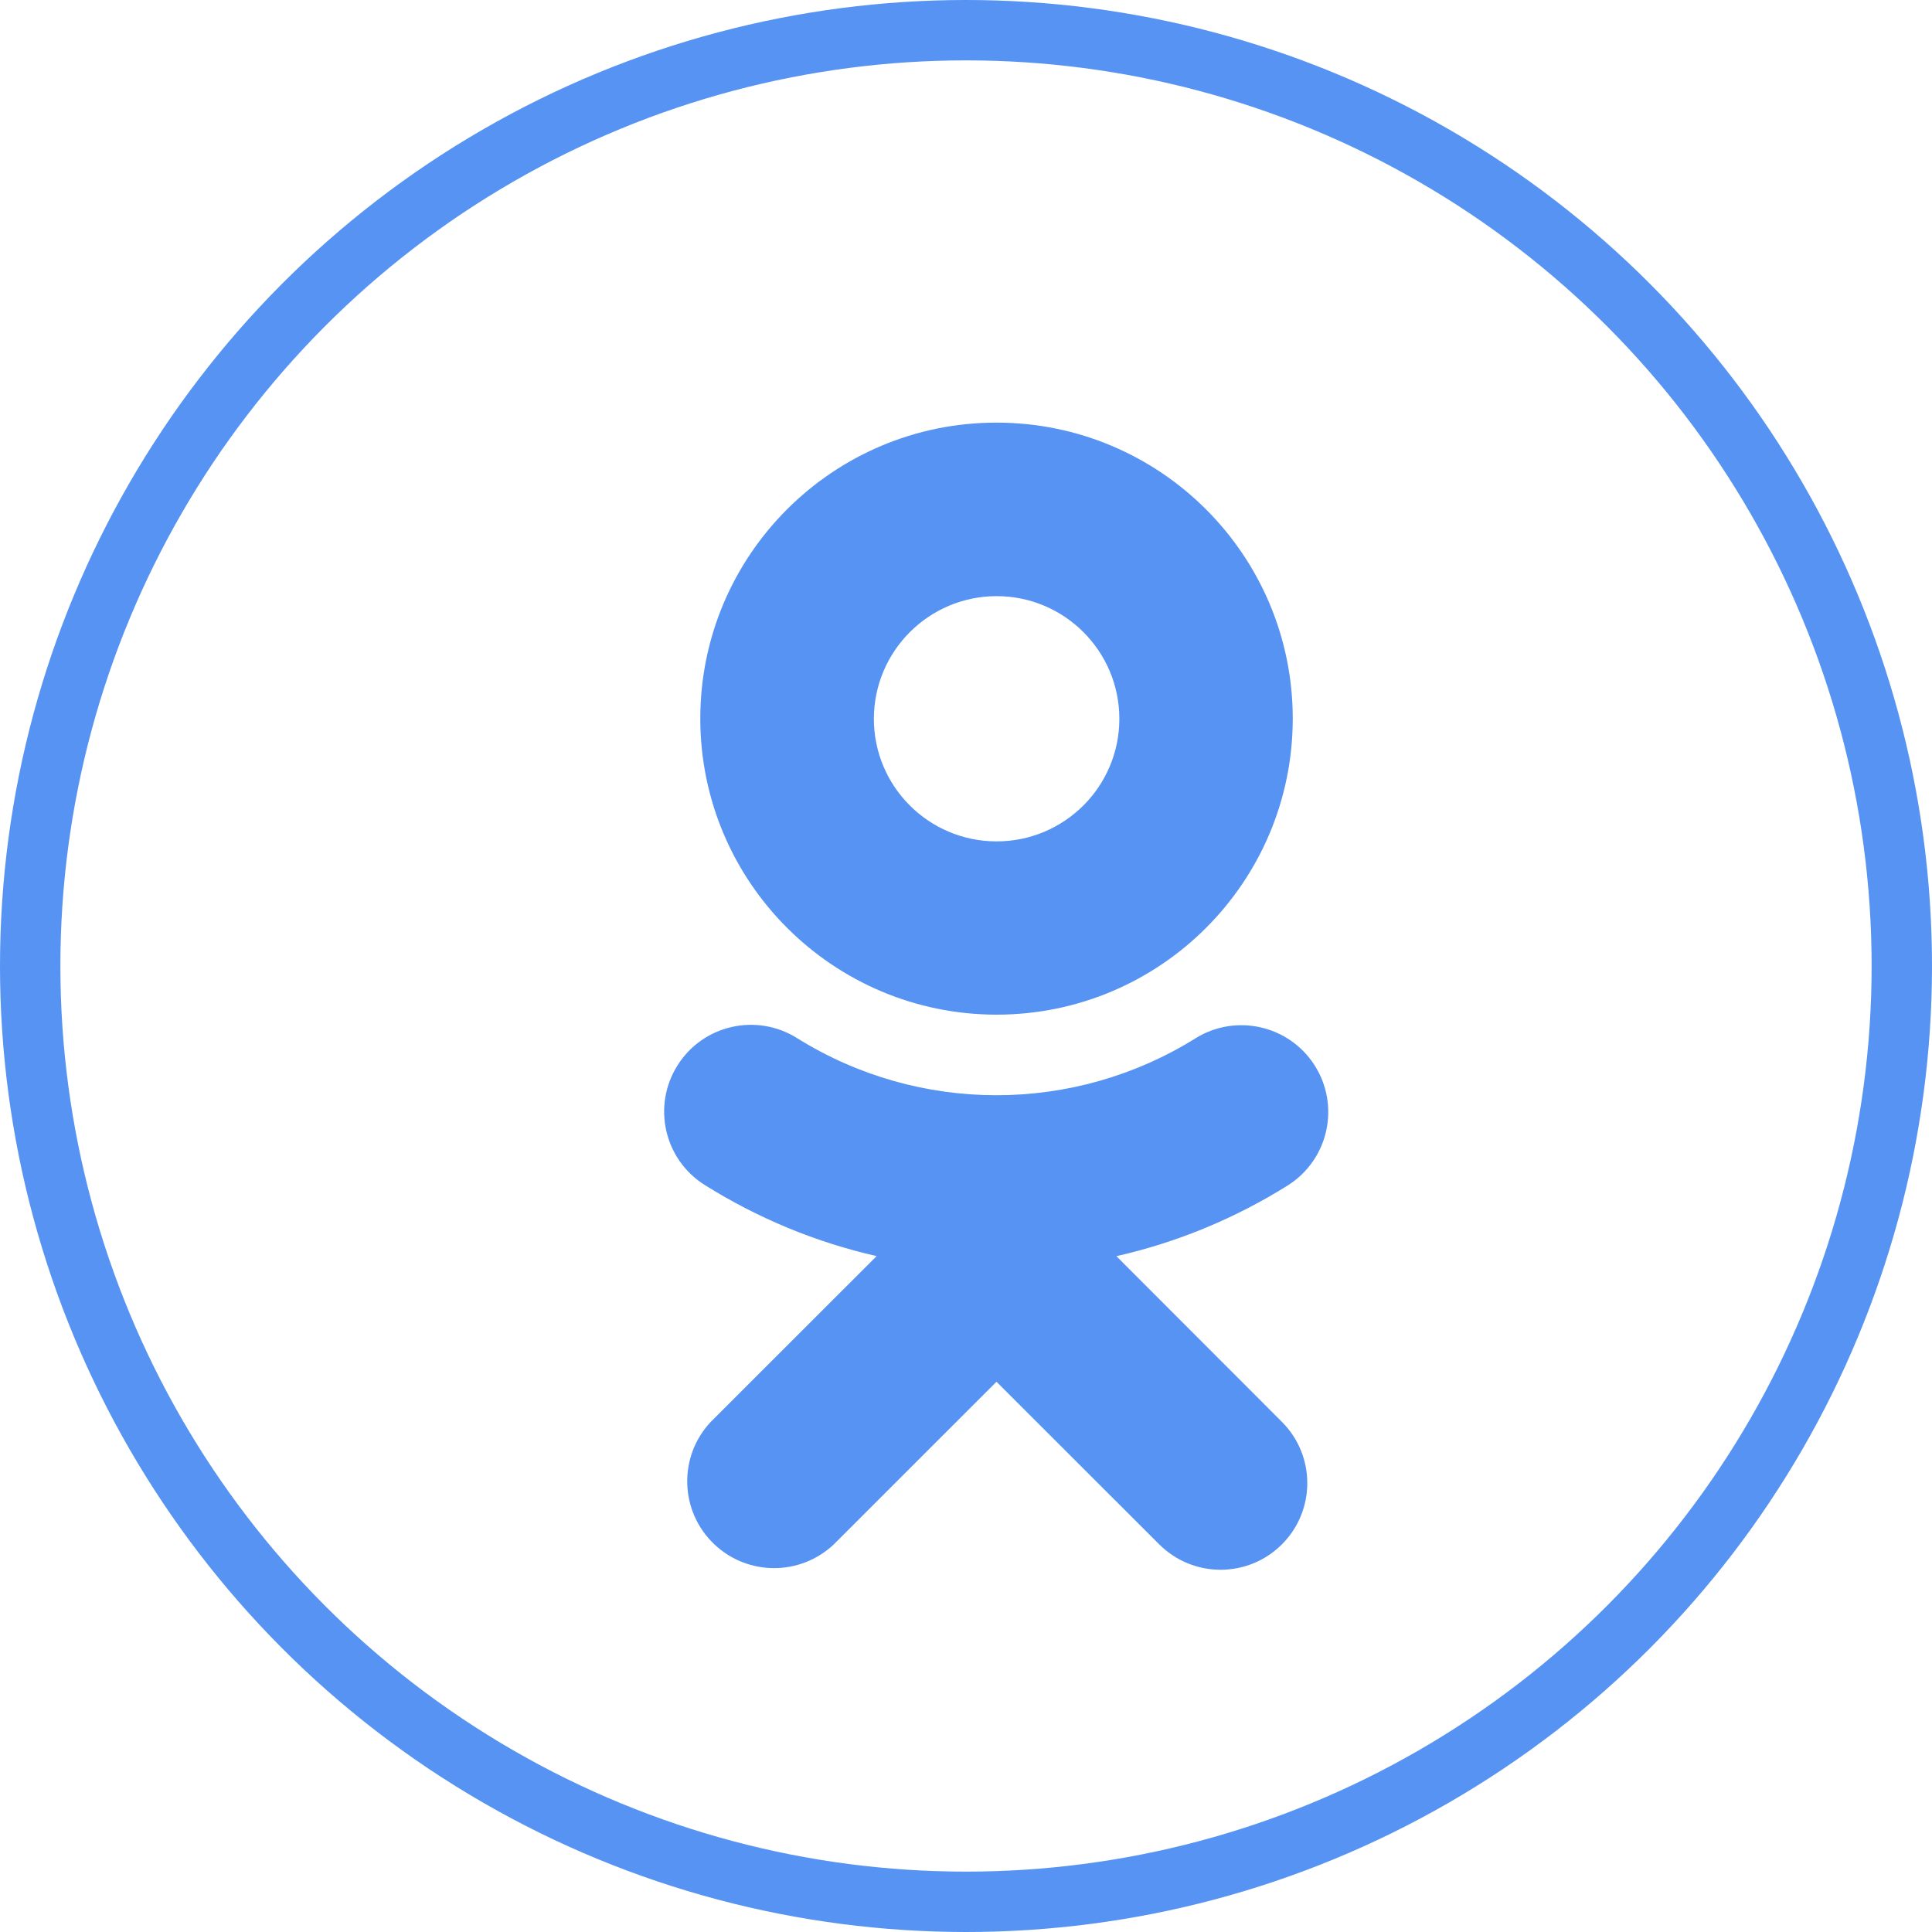
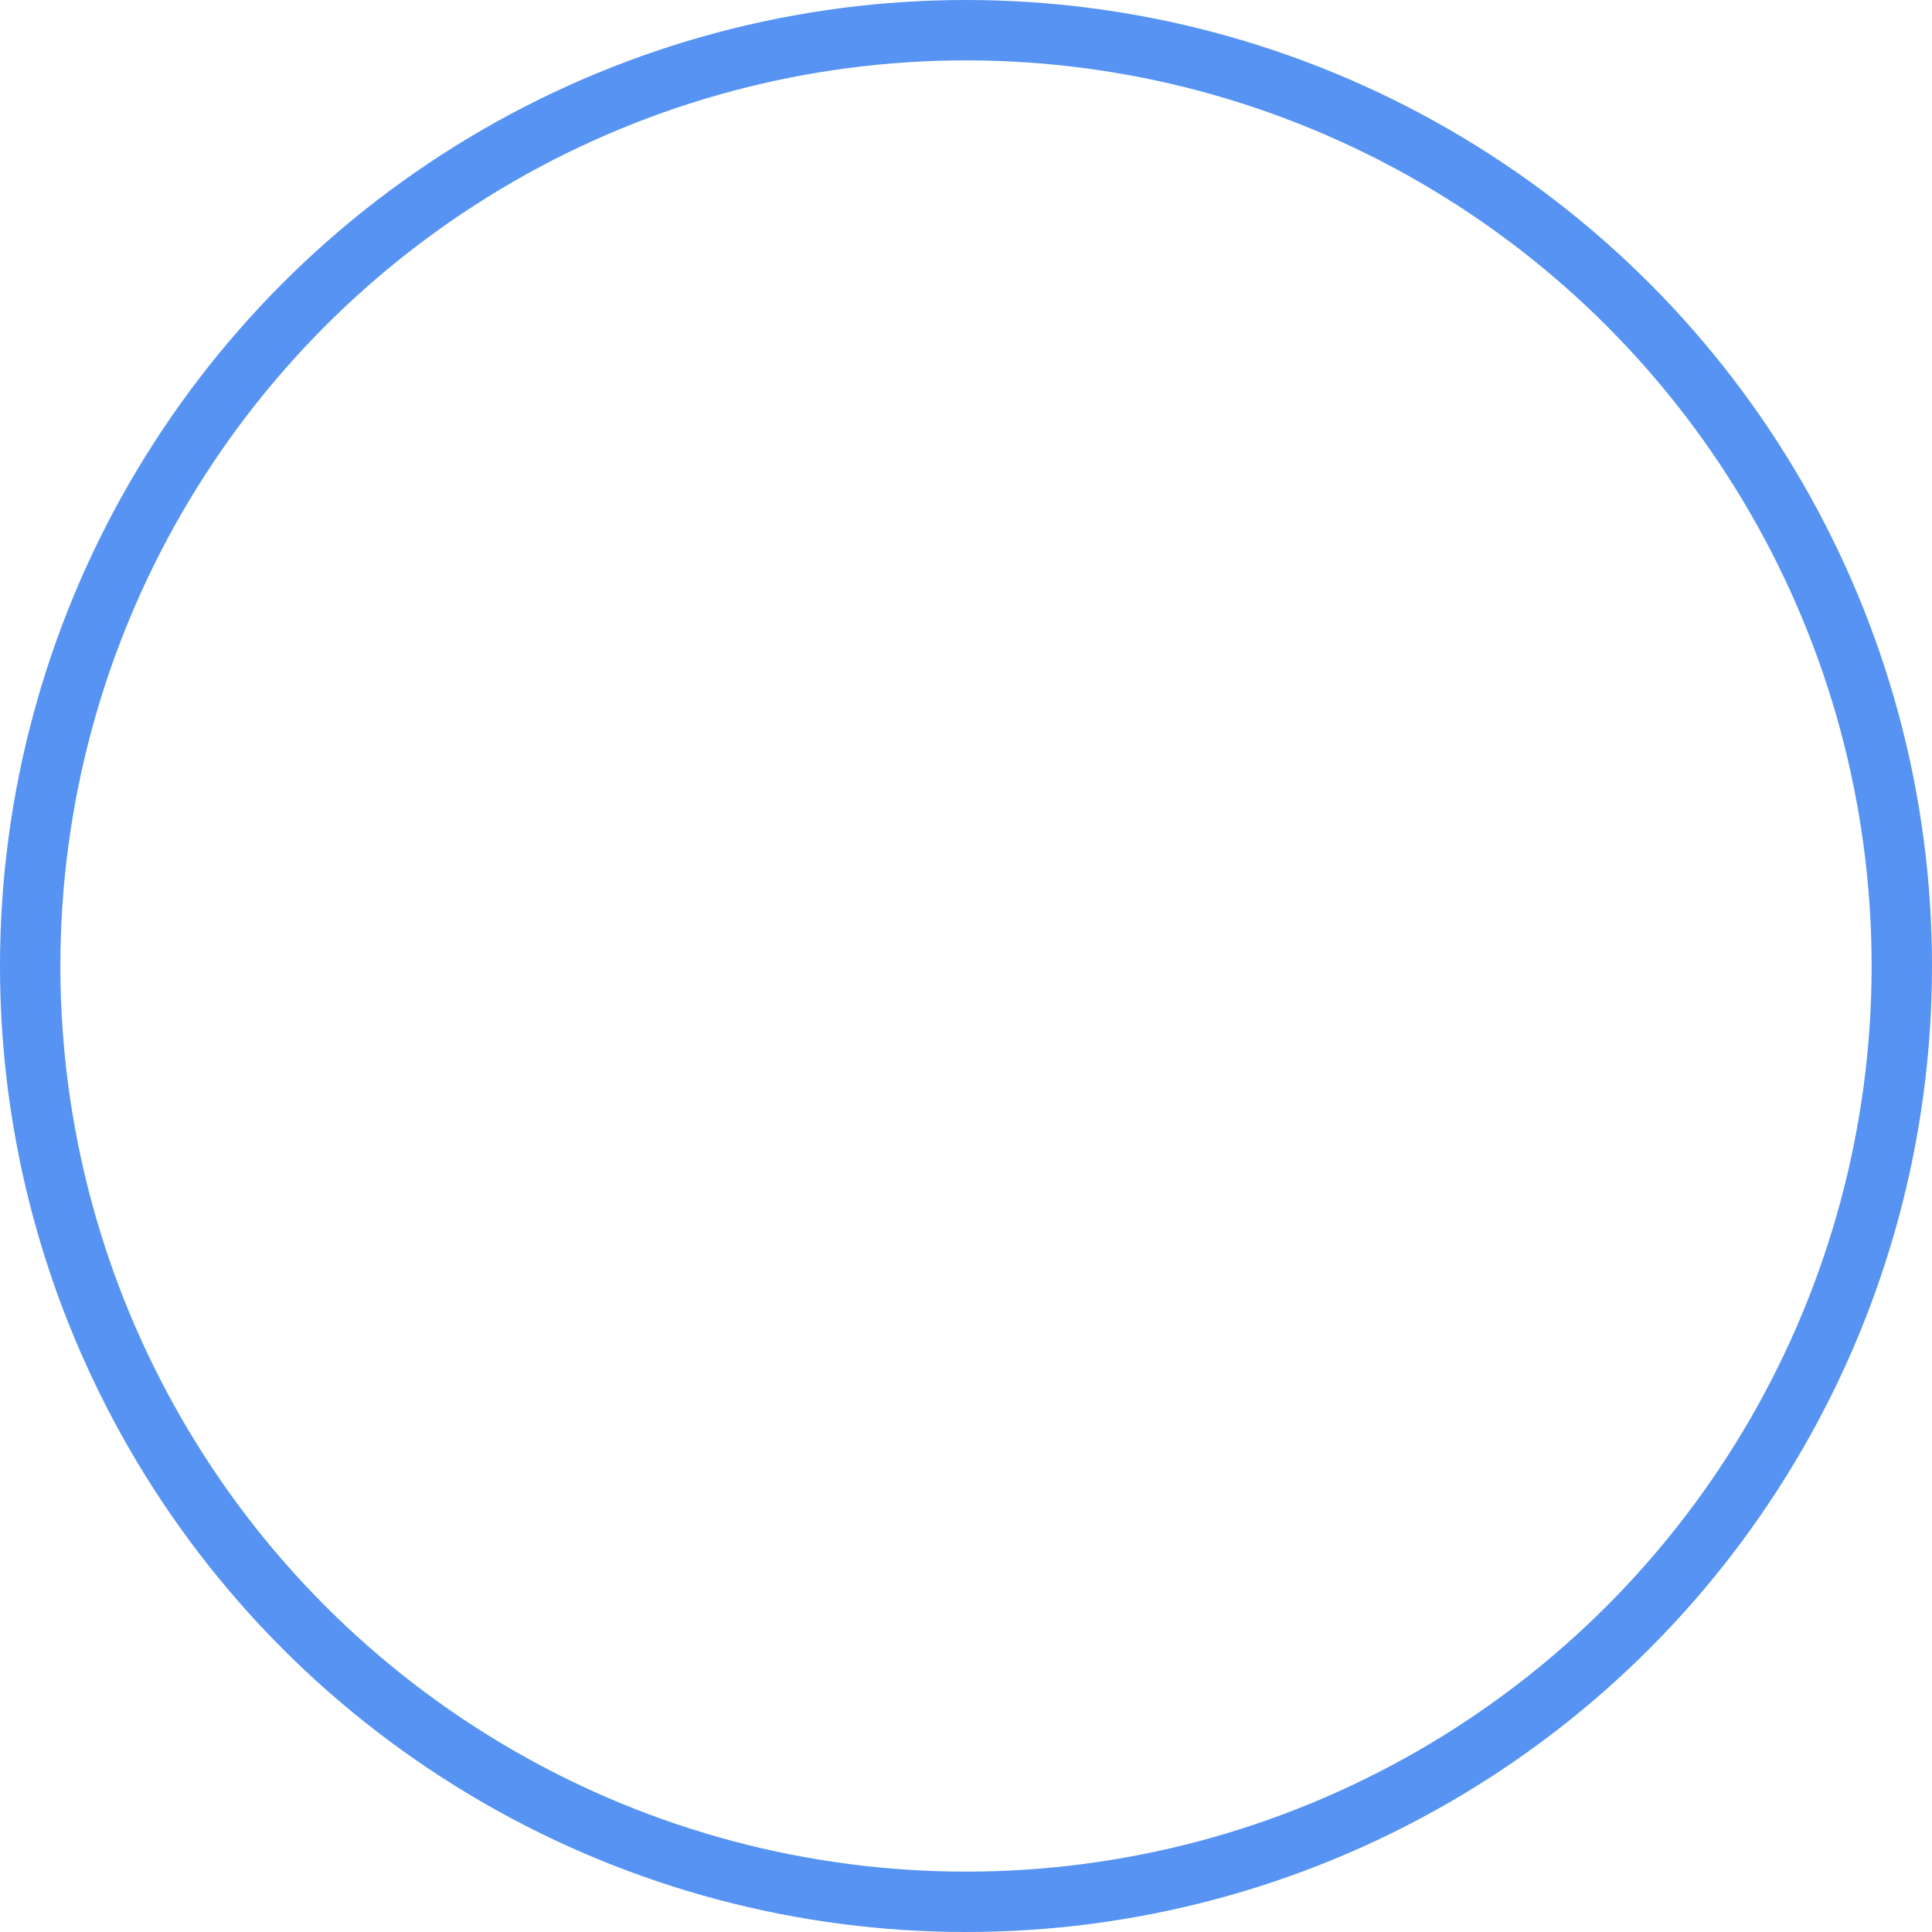
<svg xmlns="http://www.w3.org/2000/svg" width="32" height="32" viewBox="0 0 32 32" fill="none">
  <g clip-path="url(#clip0_1002_5331)">
    <circle cx="16" cy="16" r="15.5" stroke="#5693F2" />
-     <path d="M16.507 16.806C19.217 16.805 21.412 14.609 21.412 11.901C21.411 9.193 19.213 6.999 16.503 7C13.794 7.001 11.598 9.197 11.599 11.905C11.602 14.611 13.798 16.804 16.507 16.806ZM16.507 9.874C17.629 9.874 18.54 10.784 18.54 11.906C18.54 13.027 17.629 13.936 16.507 13.936C15.384 13.936 14.474 13.027 14.474 11.905C14.476 10.784 15.385 9.875 16.507 9.874ZM18.491 20.806C19.5 20.578 20.464 20.178 21.341 19.627C22.009 19.196 22.201 18.307 21.77 17.639C21.346 16.982 20.473 16.784 19.807 17.194C17.787 18.456 15.222 18.456 13.201 17.194C12.531 16.774 11.645 16.974 11.223 17.644C10.799 18.314 10.998 19.201 11.669 19.625C11.67 19.625 11.671 19.626 11.671 19.626C12.547 20.176 13.511 20.576 14.52 20.805L11.776 23.547C11.23 24.124 11.255 25.034 11.833 25.58C12.388 26.104 13.255 26.104 13.81 25.58L16.505 22.886L19.201 25.58C19.763 26.14 20.671 26.14 21.232 25.58C21.793 25.019 21.793 24.111 21.232 23.55L18.491 20.806Z" fill="#5693F2" />
  </g>
  <defs>
    <clipPath id="clip0_1002_5331">
      <rect width="32" height="32" fill="white" />
    </clipPath>
  </defs>
</svg>